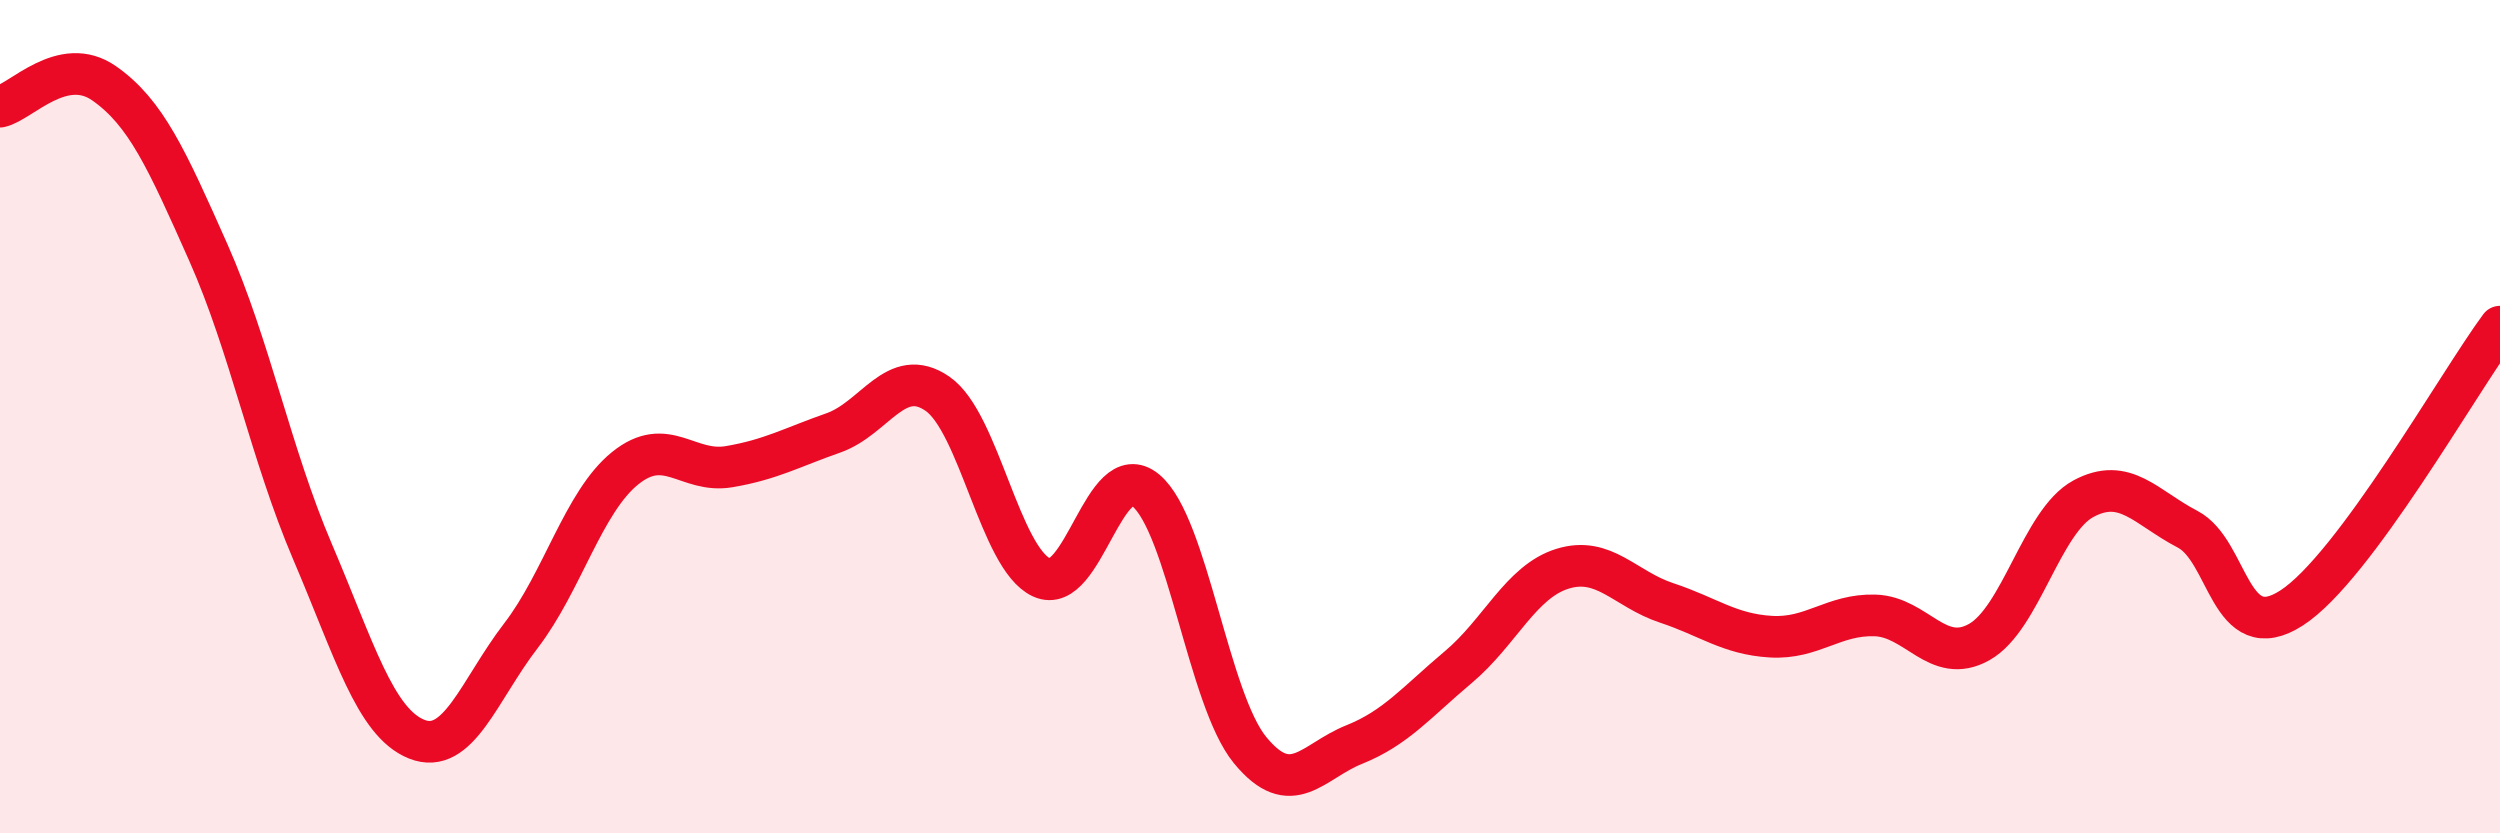
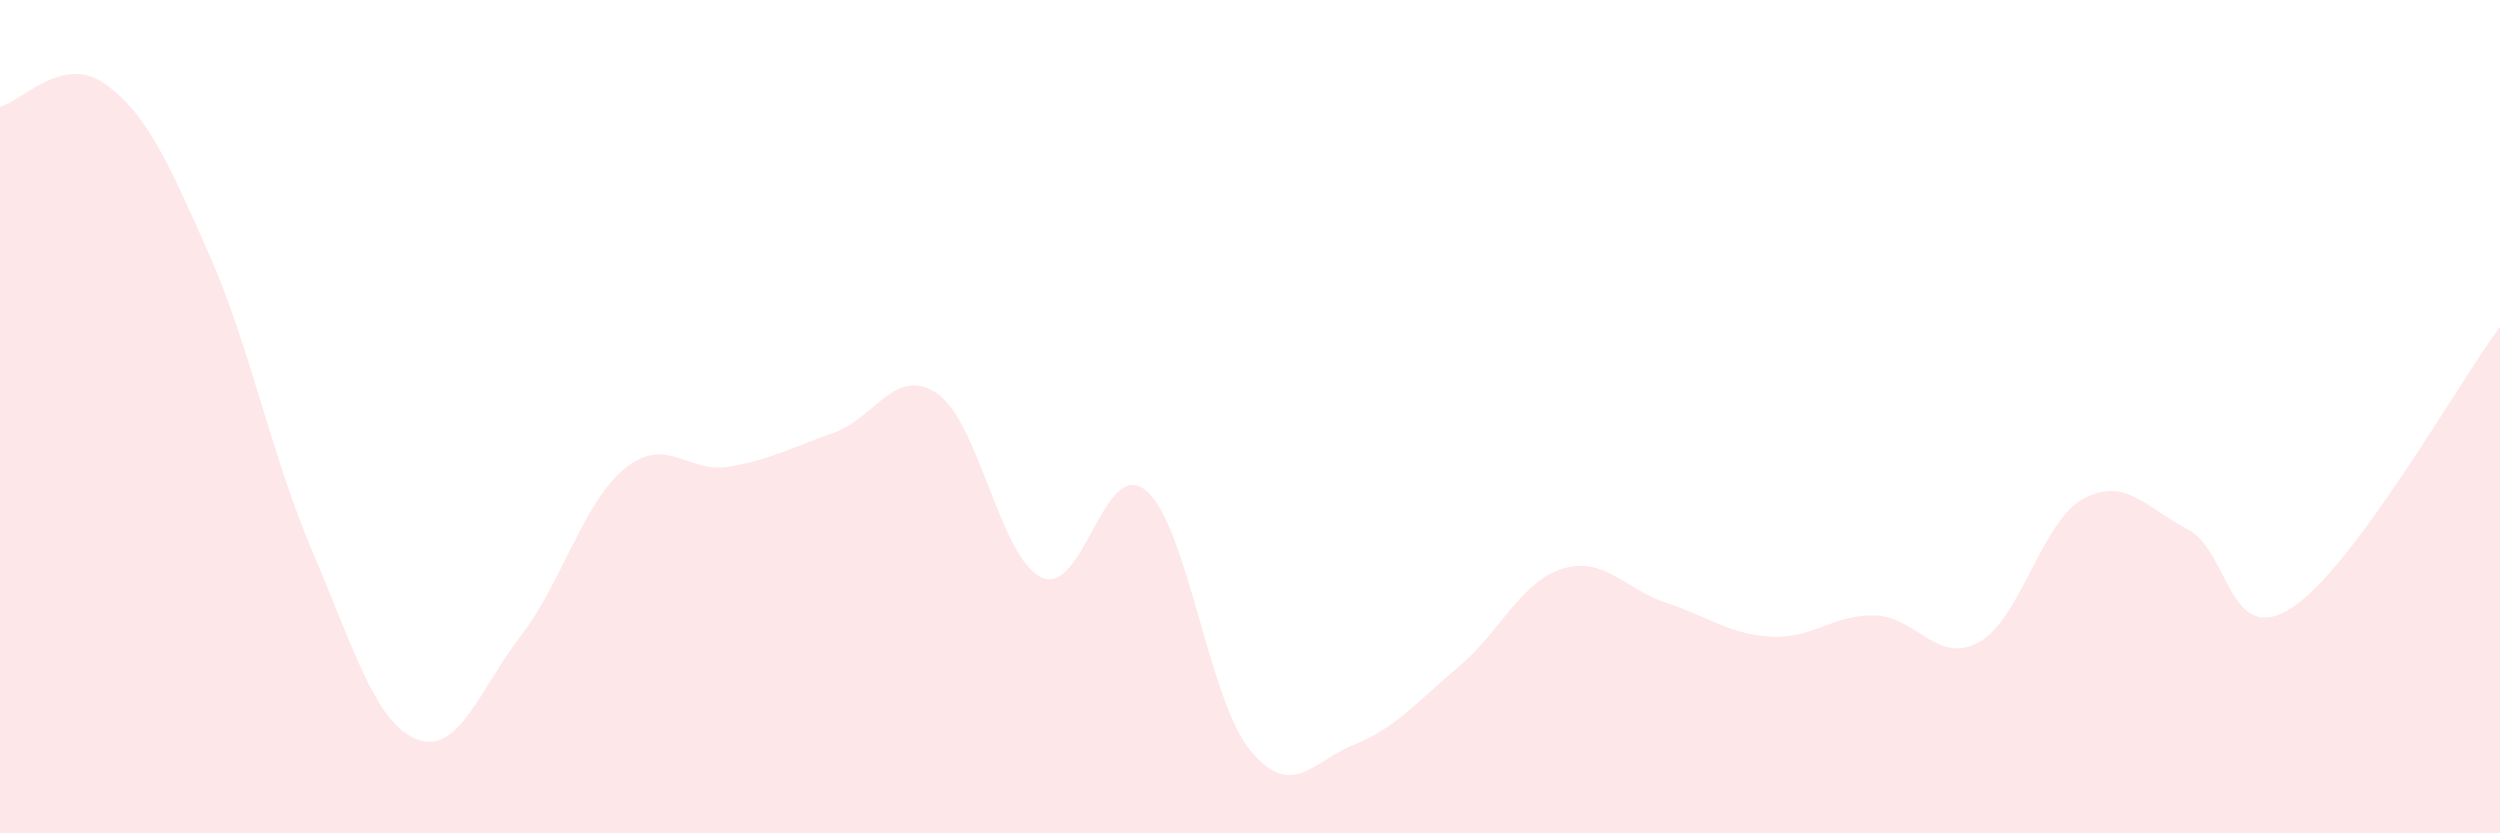
<svg xmlns="http://www.w3.org/2000/svg" width="60" height="20" viewBox="0 0 60 20">
  <path d="M 0,2.56 C 0.5,2.45 1.5,1.3 2.5,2 C 3.5,2.7 4,3.81 5,6.06 C 6,8.31 6.5,10.9 7.5,13.24 C 8.5,15.58 9,17.34 10,17.74 C 11,18.14 11.5,16.56 12.5,15.26 C 13.5,13.96 14,12.05 15,11.24 C 16,10.43 16.5,11.37 17.5,11.2 C 18.5,11.03 19,10.74 20,10.39 C 21,10.04 21.5,8.76 22.5,9.45 C 23.5,10.14 24,13.4 25,13.86 C 26,14.32 26.5,10.94 27.5,11.77 C 28.5,12.6 29,16.78 30,18 C 31,19.22 31.5,18.27 32.5,17.87 C 33.5,17.47 34,16.85 35,16.01 C 36,15.17 36.5,13.96 37.5,13.65 C 38.5,13.34 39,14.14 40,14.47 C 41,14.8 41.5,15.22 42.5,15.28 C 43.5,15.34 44,14.74 45,14.77 C 46,14.8 46.5,15.97 47.5,15.41 C 48.5,14.85 49,12.51 50,11.97 C 51,11.43 51.5,12.18 52.5,12.7 C 53.5,13.22 53.5,15.56 55,14.59 C 56.5,13.62 59,9.19 60,7.84L60 20L0 20Z" fill="#EB0A25" opacity="0.1" stroke-linecap="round" stroke-linejoin="round" />
-   <path d="M 0,2.56 C 0.5,2.45 1.5,1.3 2.5,2 C 3.5,2.7 4,3.81 5,6.06 C 6,8.31 6.5,10.9 7.5,13.24 C 8.5,15.58 9,17.34 10,17.74 C 11,18.14 11.5,16.56 12.5,15.26 C 13.5,13.96 14,12.05 15,11.24 C 16,10.43 16.5,11.37 17.5,11.2 C 18.5,11.03 19,10.74 20,10.39 C 21,10.04 21.5,8.76 22.5,9.45 C 23.5,10.14 24,13.4 25,13.86 C 26,14.32 26.5,10.94 27.5,11.77 C 28.5,12.6 29,16.78 30,18 C 31,19.22 31.5,18.27 32.5,17.87 C 33.5,17.47 34,16.85 35,16.01 C 36,15.17 36.5,13.96 37.5,13.65 C 38.5,13.34 39,14.14 40,14.47 C 41,14.8 41.5,15.22 42.5,15.28 C 43.5,15.34 44,14.74 45,14.77 C 46,14.8 46.5,15.97 47.5,15.41 C 48.5,14.85 49,12.51 50,11.97 C 51,11.43 51.5,12.18 52.5,12.7 C 53.5,13.22 53.5,15.56 55,14.59 C 56.5,13.62 59,9.19 60,7.84" stroke="#EB0A25" stroke-width="1" fill="none" stroke-linecap="round" stroke-linejoin="round" />
</svg>